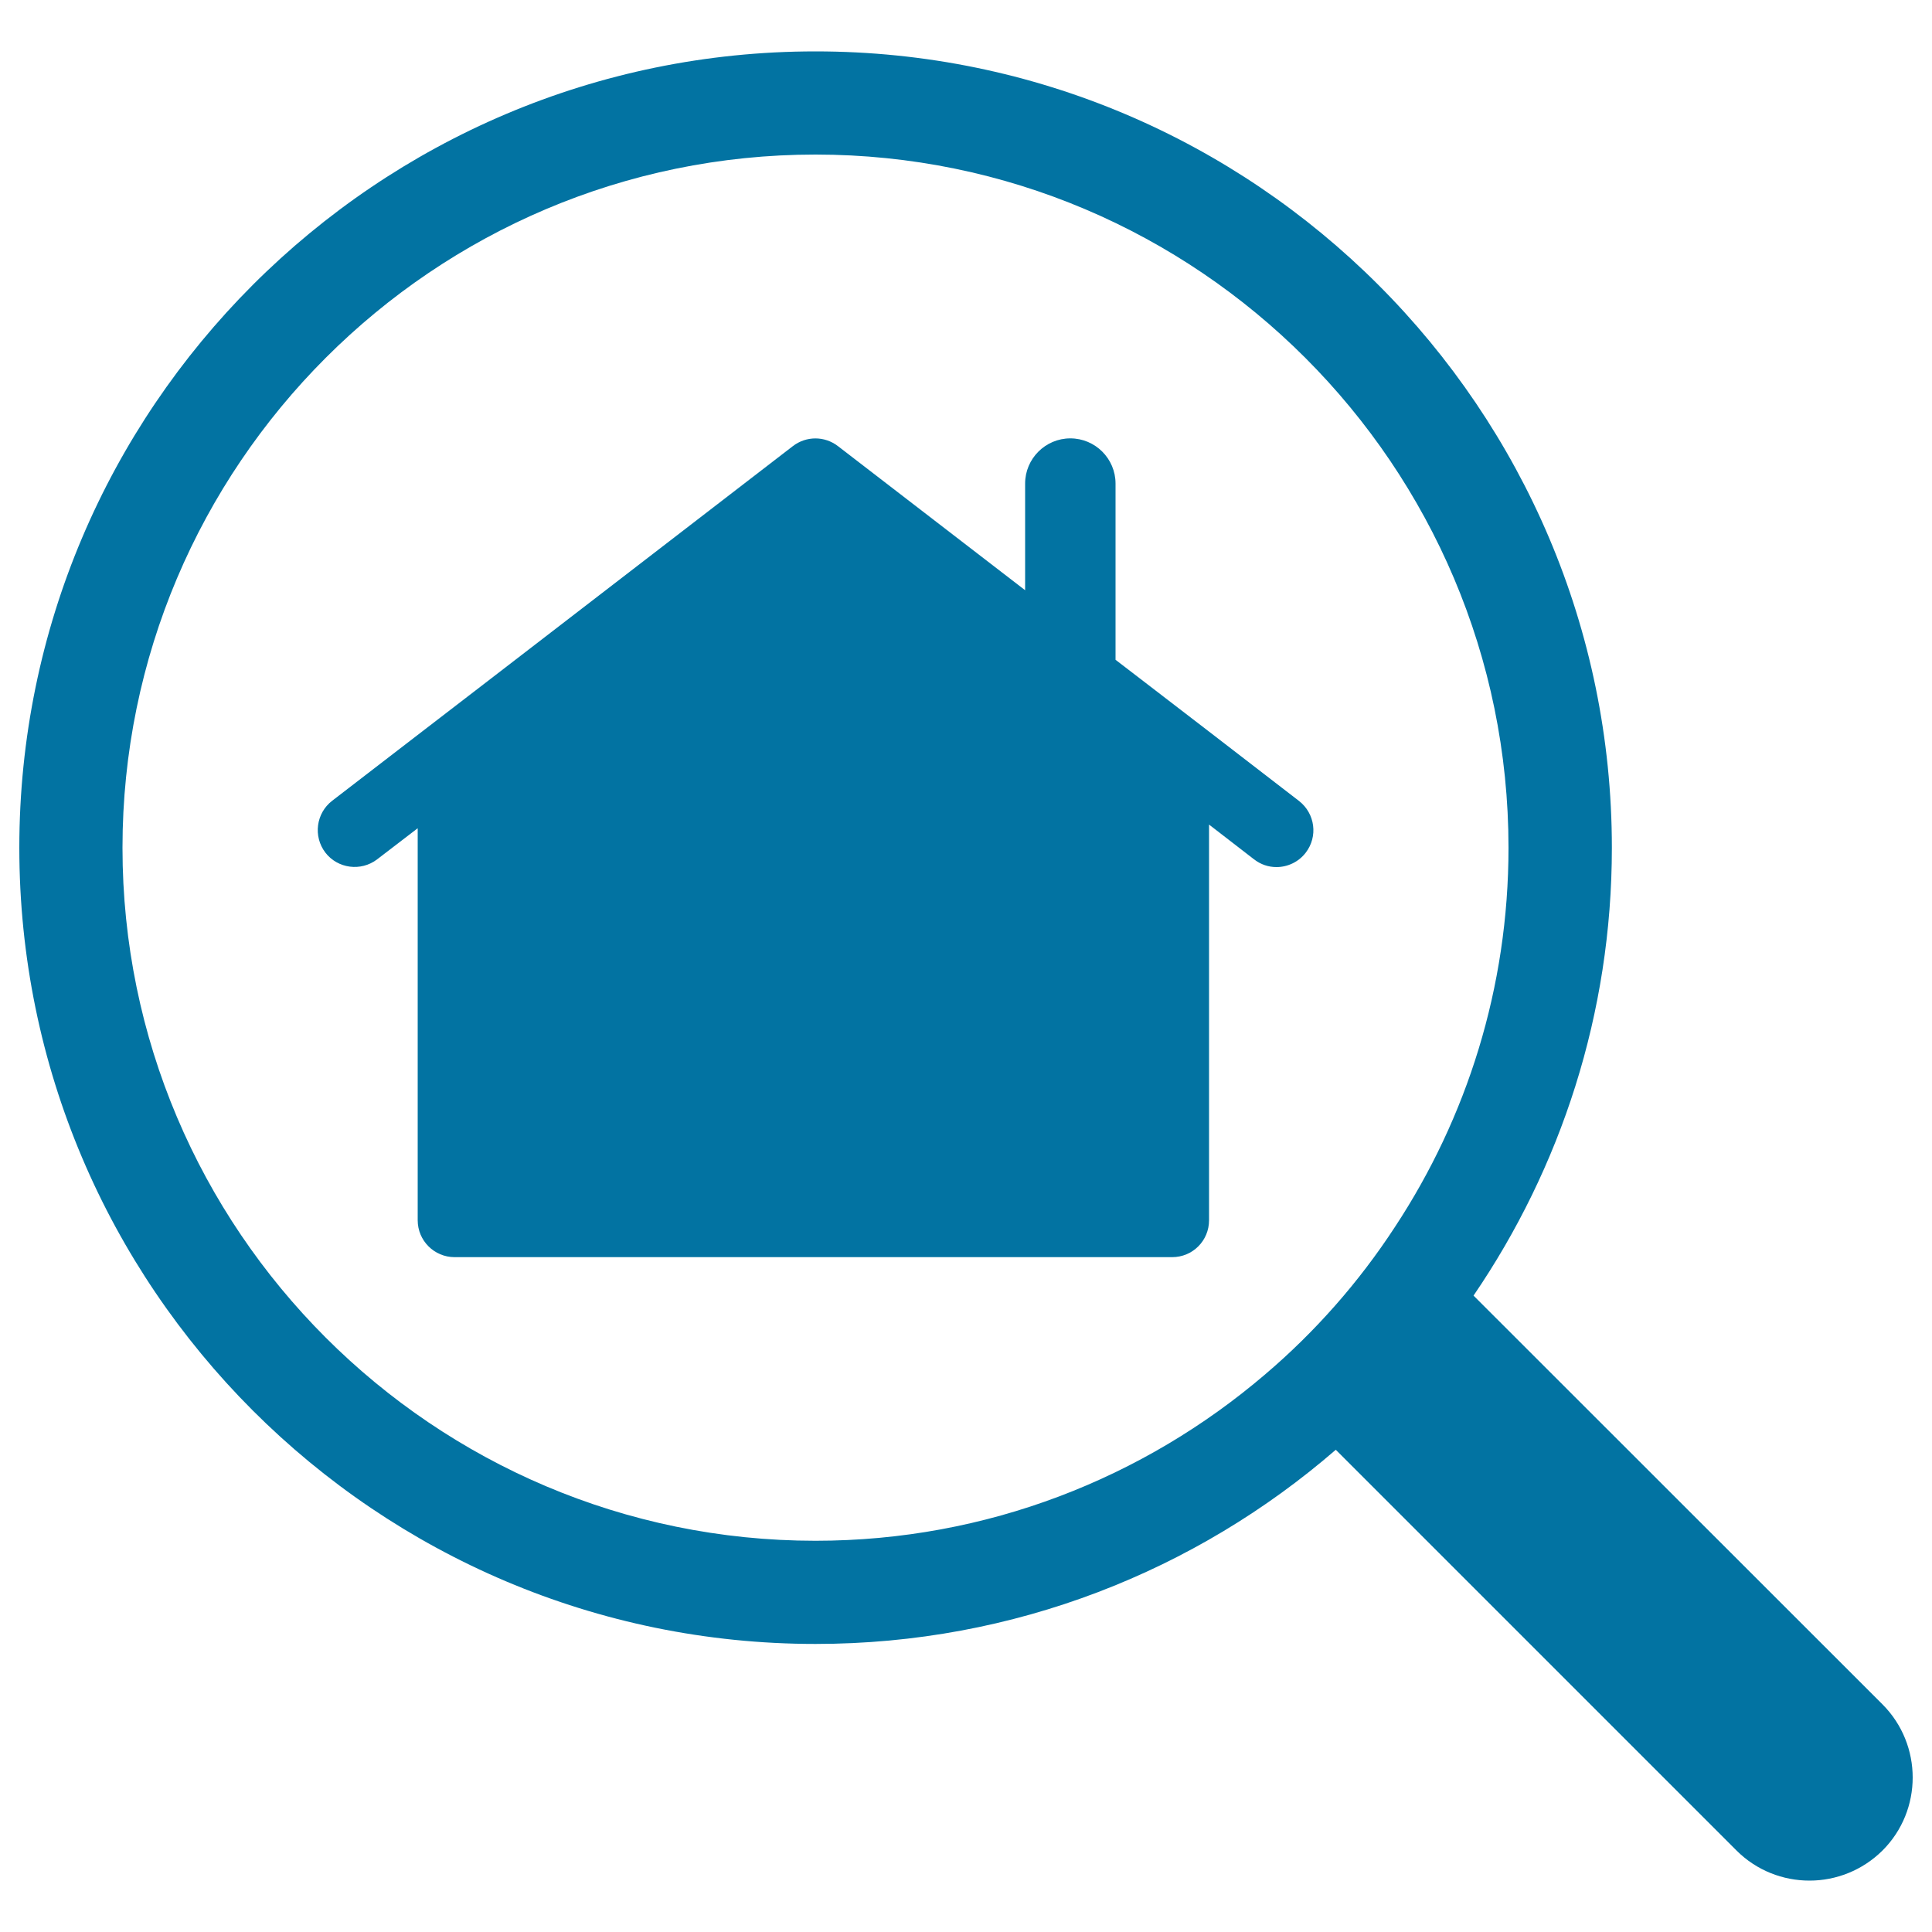
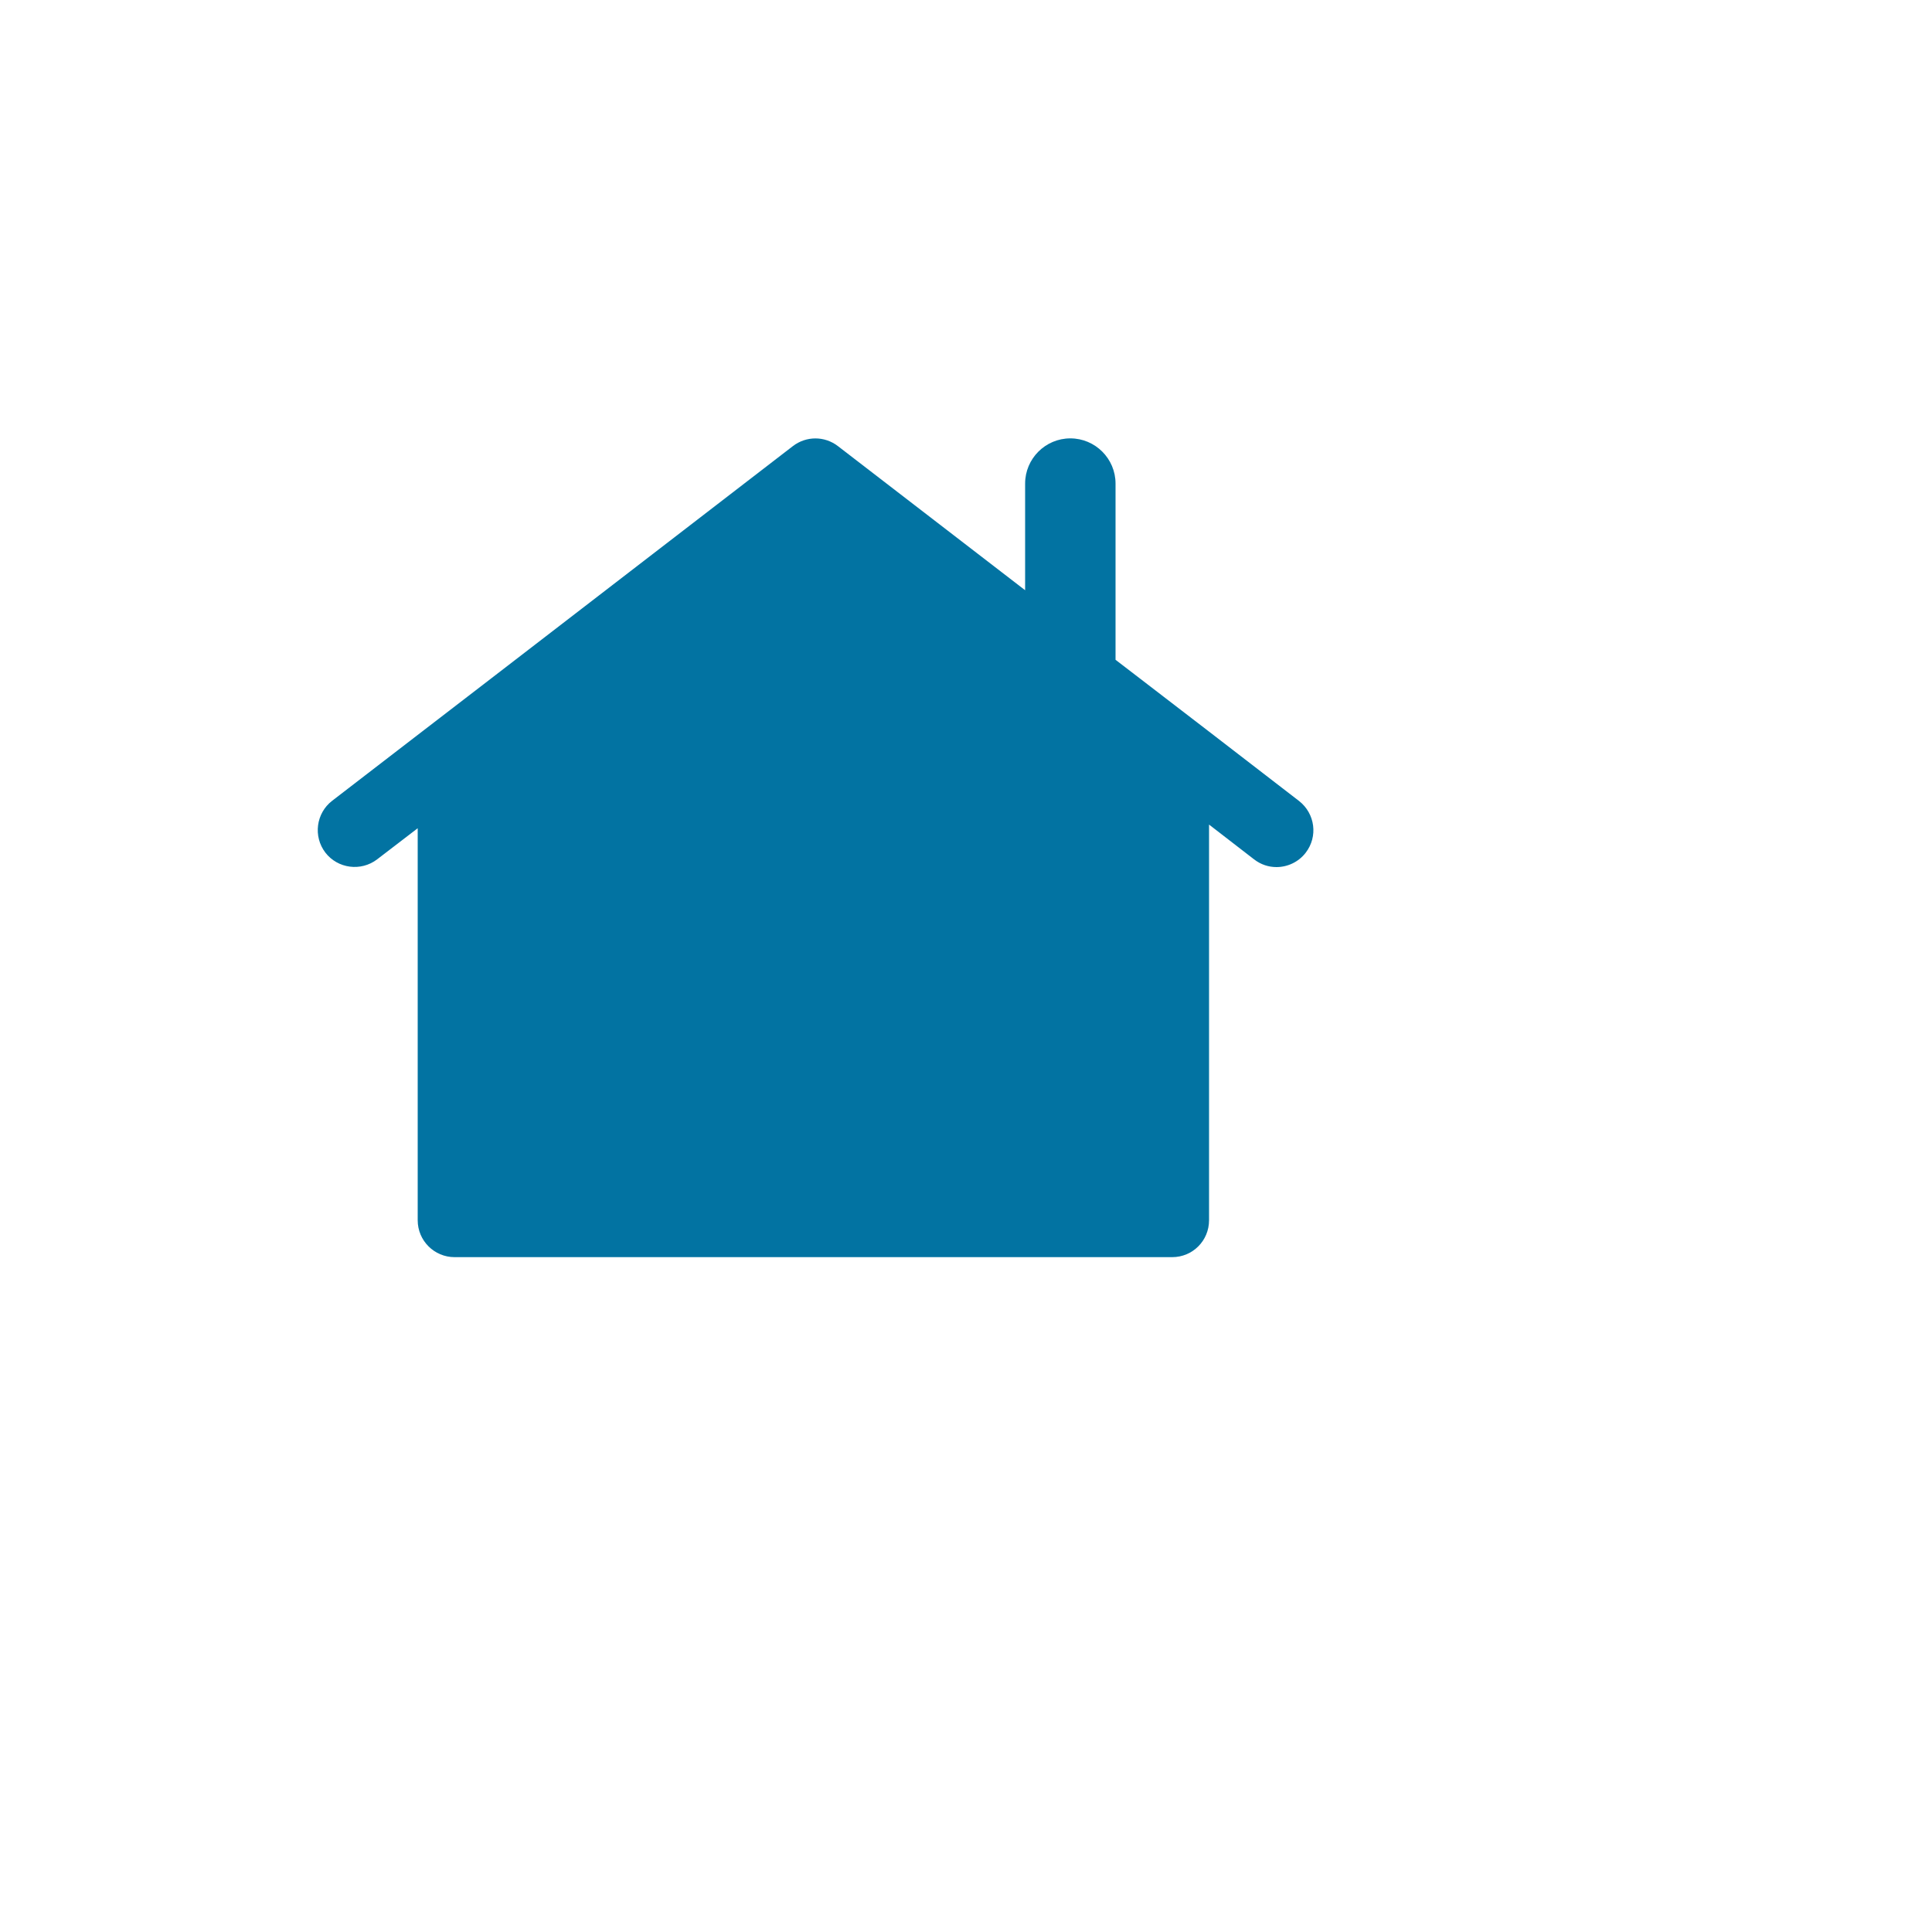
<svg xmlns="http://www.w3.org/2000/svg" viewBox="0 0 1000 1000" style="fill:#0273a2">
  <title>Searching For A House SVG icon</title>
  <g>
    <g>
-       <path d="M974.4,882.2L762.7,670.6c45.1-66.1,71.6-145.9,71.6-231.8c0-227.3-184.9-412.2-412.2-412.2C194.9,26.6,10,211.5,10,438.8s184.9,412.1,412.1,412.1c102.9,0,197-37.9,269.3-100.5l207.4,207.4c10.4,10.4,24.1,15.6,37.8,15.6c13.6,0,27.3-5.2,37.8-15.6C995.2,937,995.2,903.1,974.4,882.2z M654.7,711.5c-62.7,53.5-143.9,86-232.6,86c-197.8,0-358.7-160.9-358.7-358.7C63.4,241,224.3,80,422.1,80C619.9,80,780.8,241,780.8,438.8c0,72.4-21.6,139.8-58.8,196.3C703.4,663.6,680.7,689.4,654.7,711.5z" />
      <path d="M625.7,378.6l-38-29.2l-10.3-7.9v-91.2c0-12.9-10.5-23.4-23.4-23.4c-12.9,0-23.4,10.5-23.4,23.4v55.2l-96.9-74.6c-6.9-5.3-16.4-5.3-23.3,0L254.3,351.1l-38.1,29.3l-44.3,34.1c-8.3,6.4-9.9,18.4-3.5,26.8c6.4,8.3,18.4,9.9,26.8,3.5l21-16.1v202.9c0,10.6,8.6,19.1,19.1,19.1h18.5h352.9c10.6,0,19.1-8.5,19.1-19.1V426.8l23.3,18c3.5,2.7,7.5,4,11.6,4c5.7,0,11.4-2.6,15.1-7.4c6.5-8.4,4.9-20.3-3.4-26.8L625.7,378.6z" />
    </g>
  </g>
</svg>